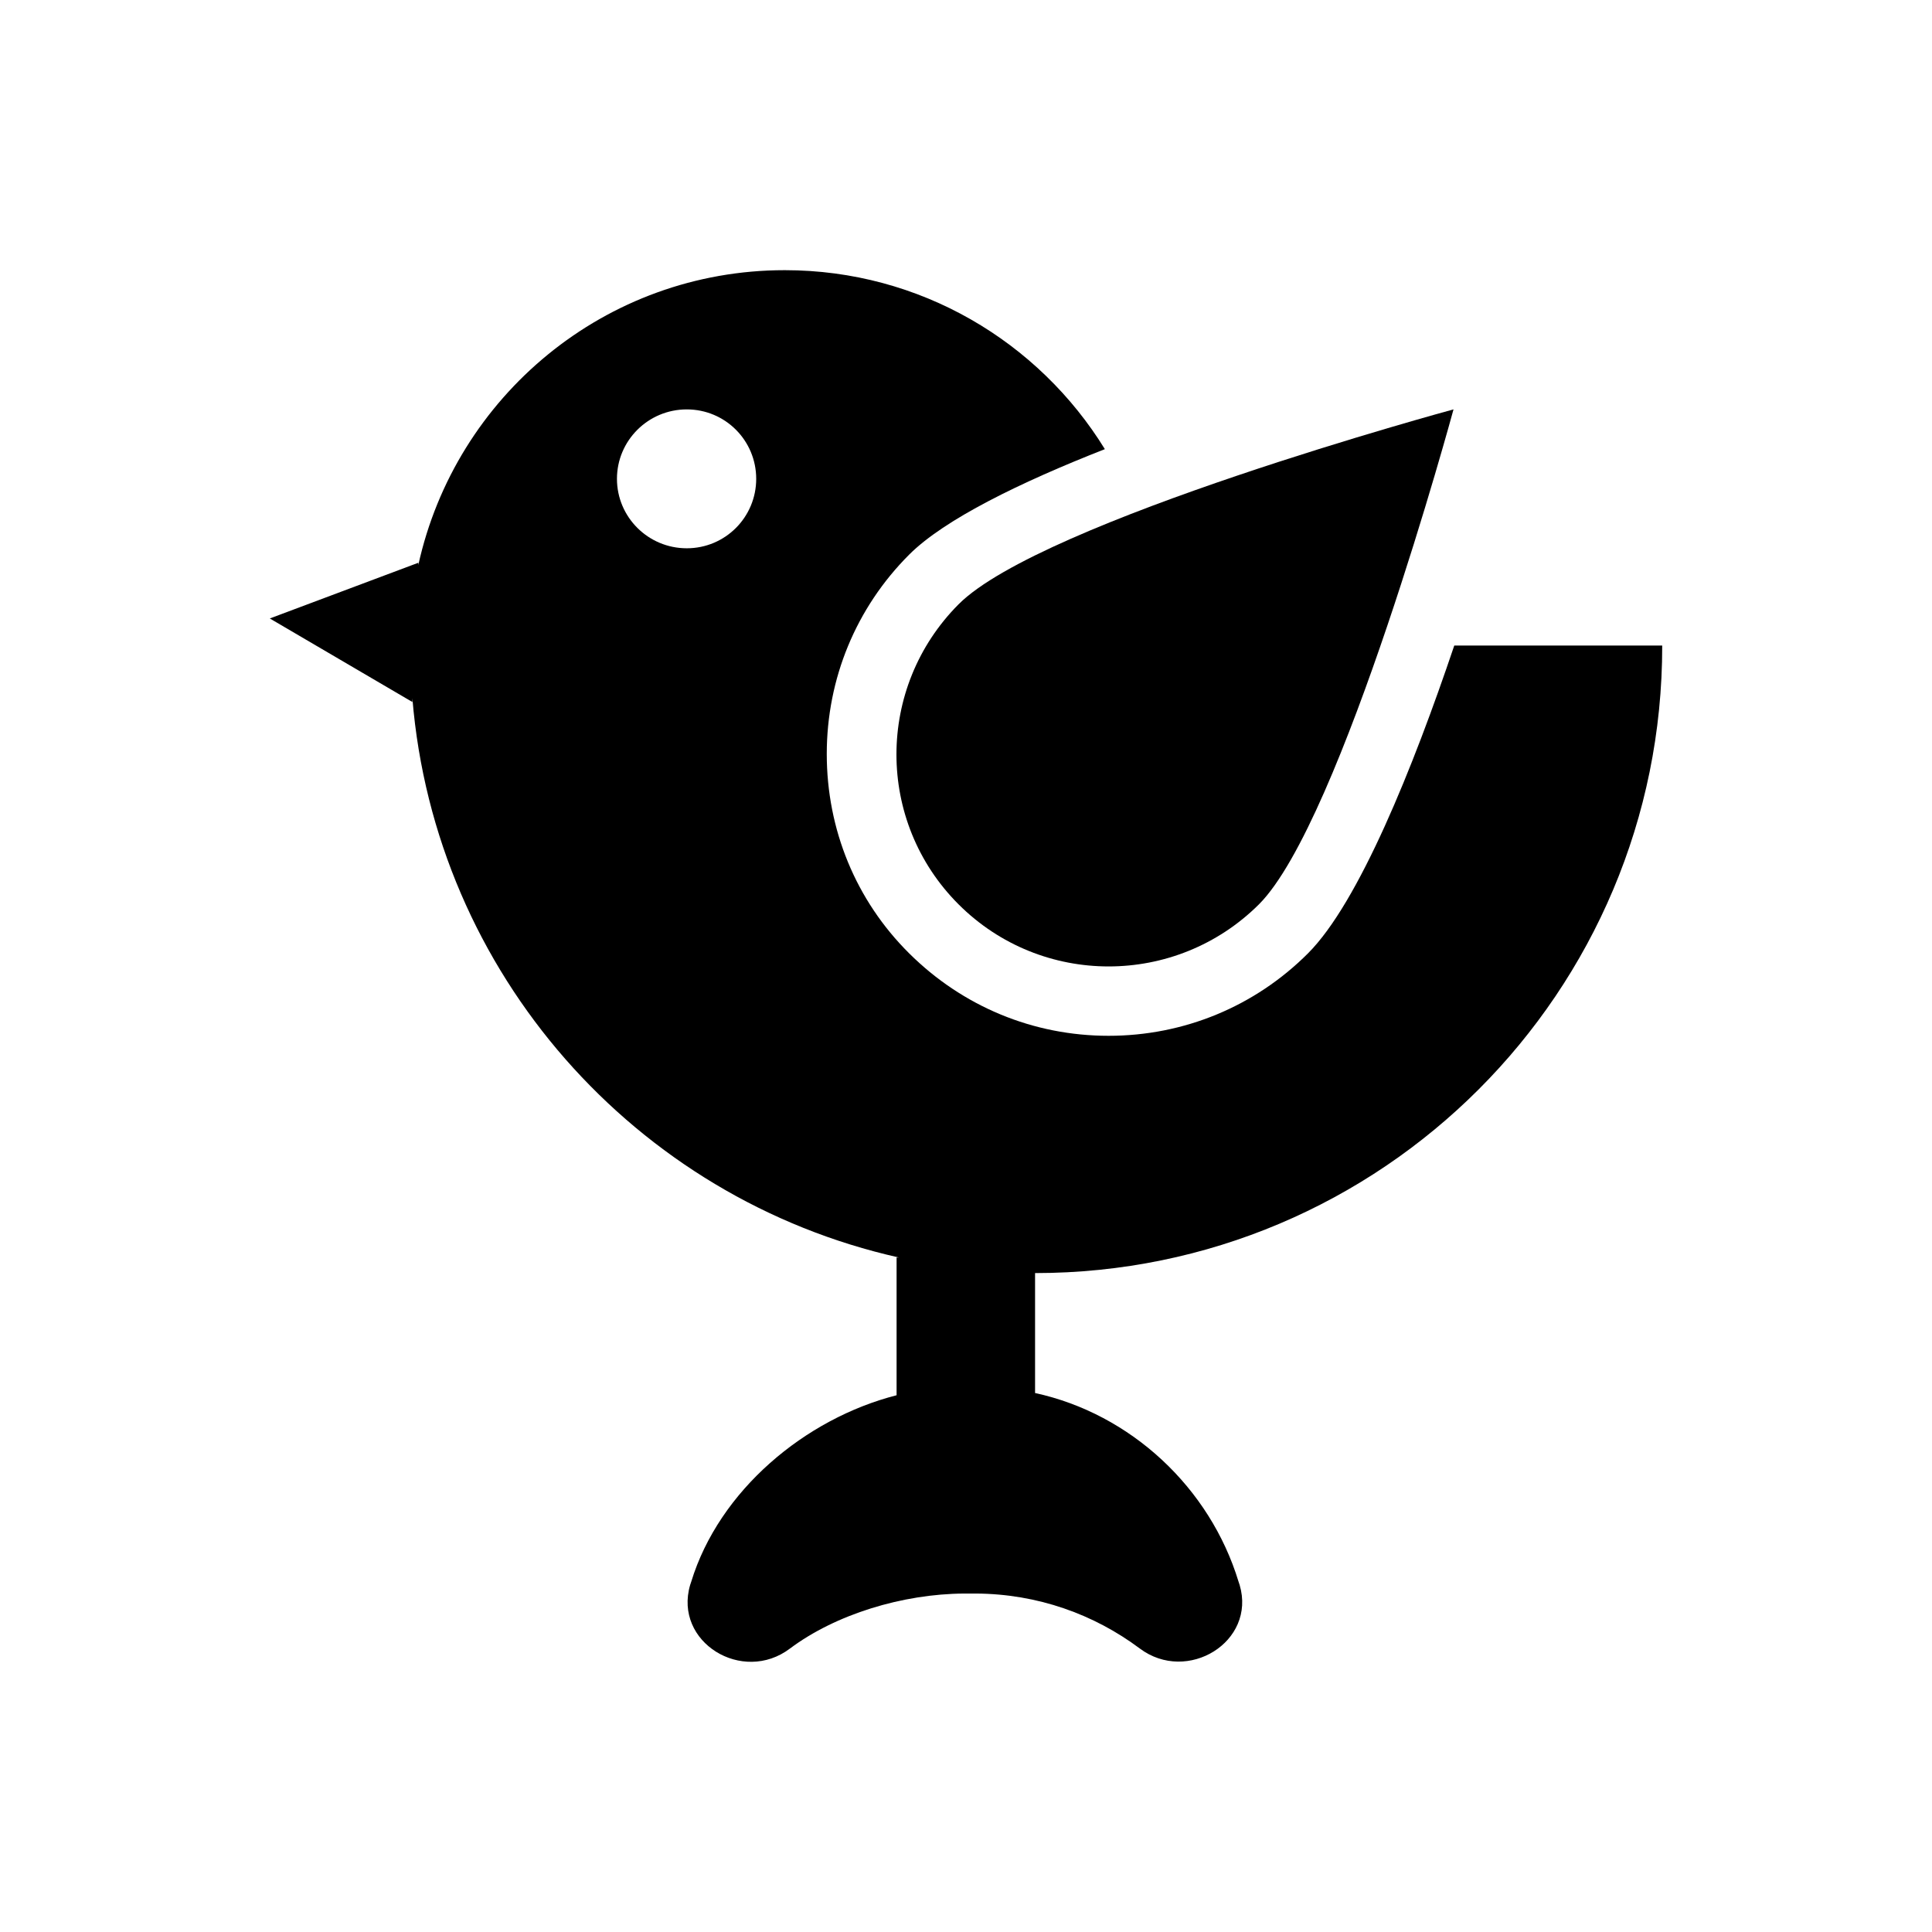
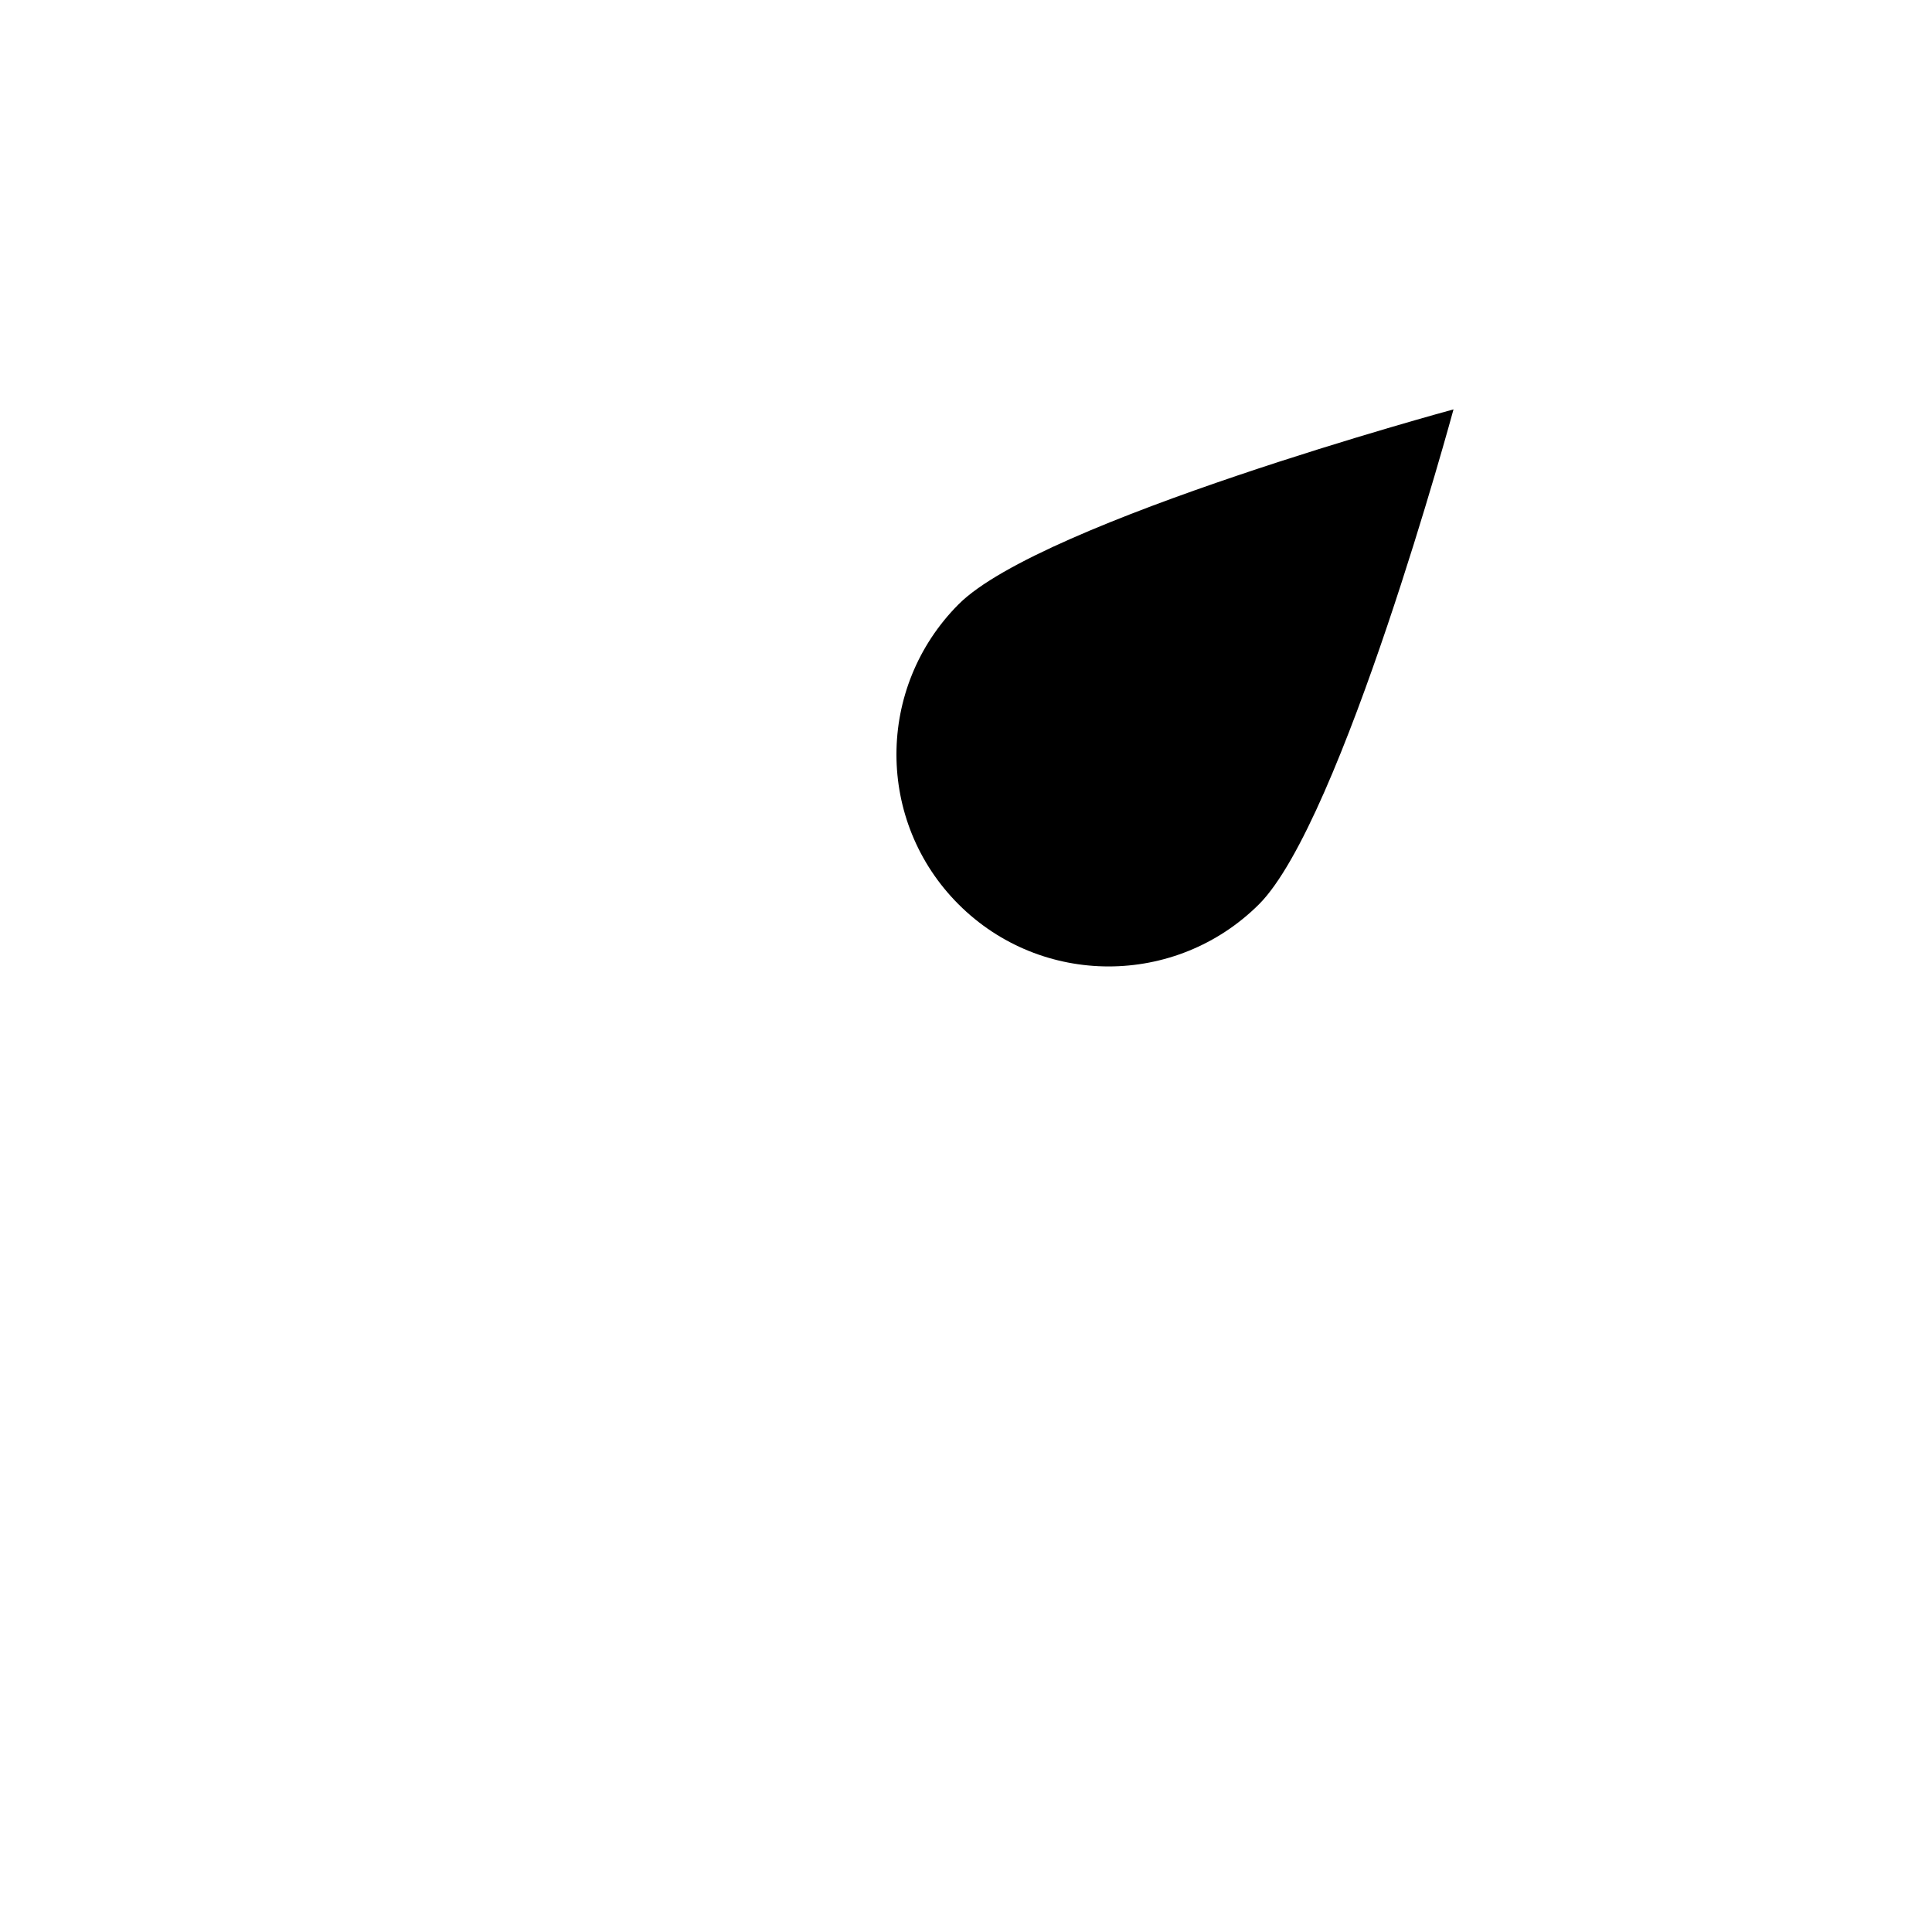
<svg xmlns="http://www.w3.org/2000/svg" fill="#000000" width="800px" height="800px" version="1.1" viewBox="144 144 512 512">
  <g>
    <path d="m398.03 383.66c21.941 21.941 57.562 21.941 79.605 0 21.941-21.941 51.562-131.17 51.562-131.17s-109.23 29.617-131.17 51.66c-21.945 22.043-21.945 57.566 0 79.508z" />
-     <path d="m584.5 315.08h-55.105c-10.922 32.375-25.289 68.094-38.77 81.574-14.07 14.07-32.867 21.844-52.84 21.844-19.977 0-38.672-7.773-52.84-21.844-14.168-14.07-21.844-32.867-21.844-52.84 0-19.977 7.773-38.77 21.844-52.84 9.348-9.348 29.52-19.188 51.855-27.945-17.516-28.438-48.906-47.43-84.82-47.43-47.625 0-87.281 33.457-97.121 78.129v-0.59l-39.359 14.762 37.785 22.141v-0.984c6.004 73.012 59.137 132.55 128.91 148.19h-0.59v36.508c-24.305 6.199-47.035 25.289-54.414 49.398-0.098 0.297-0.195 0.59-0.297 0.887-4.43 15.152 13.875 26.371 26.469 16.828 12.102-9.055 29.816-14.465 46.148-14.562h3.148c16.336 0.098 31.293 5.512 43.395 14.562 12.594 9.445 30.898-1.77 26.469-16.828-0.098-0.297-0.195-0.59-0.297-0.887-7.578-24.895-28.535-44.477-53.922-49.988v-31.785c91.906-0.004 166.3-74.492 166.2-166.3zm-258.5-25.781c-10.234 0-18.5-8.266-18.5-18.402s8.266-18.402 18.5-18.402 18.402 8.266 18.402 18.402-8.168 18.402-18.402 18.402z" />
  </g>
</svg>